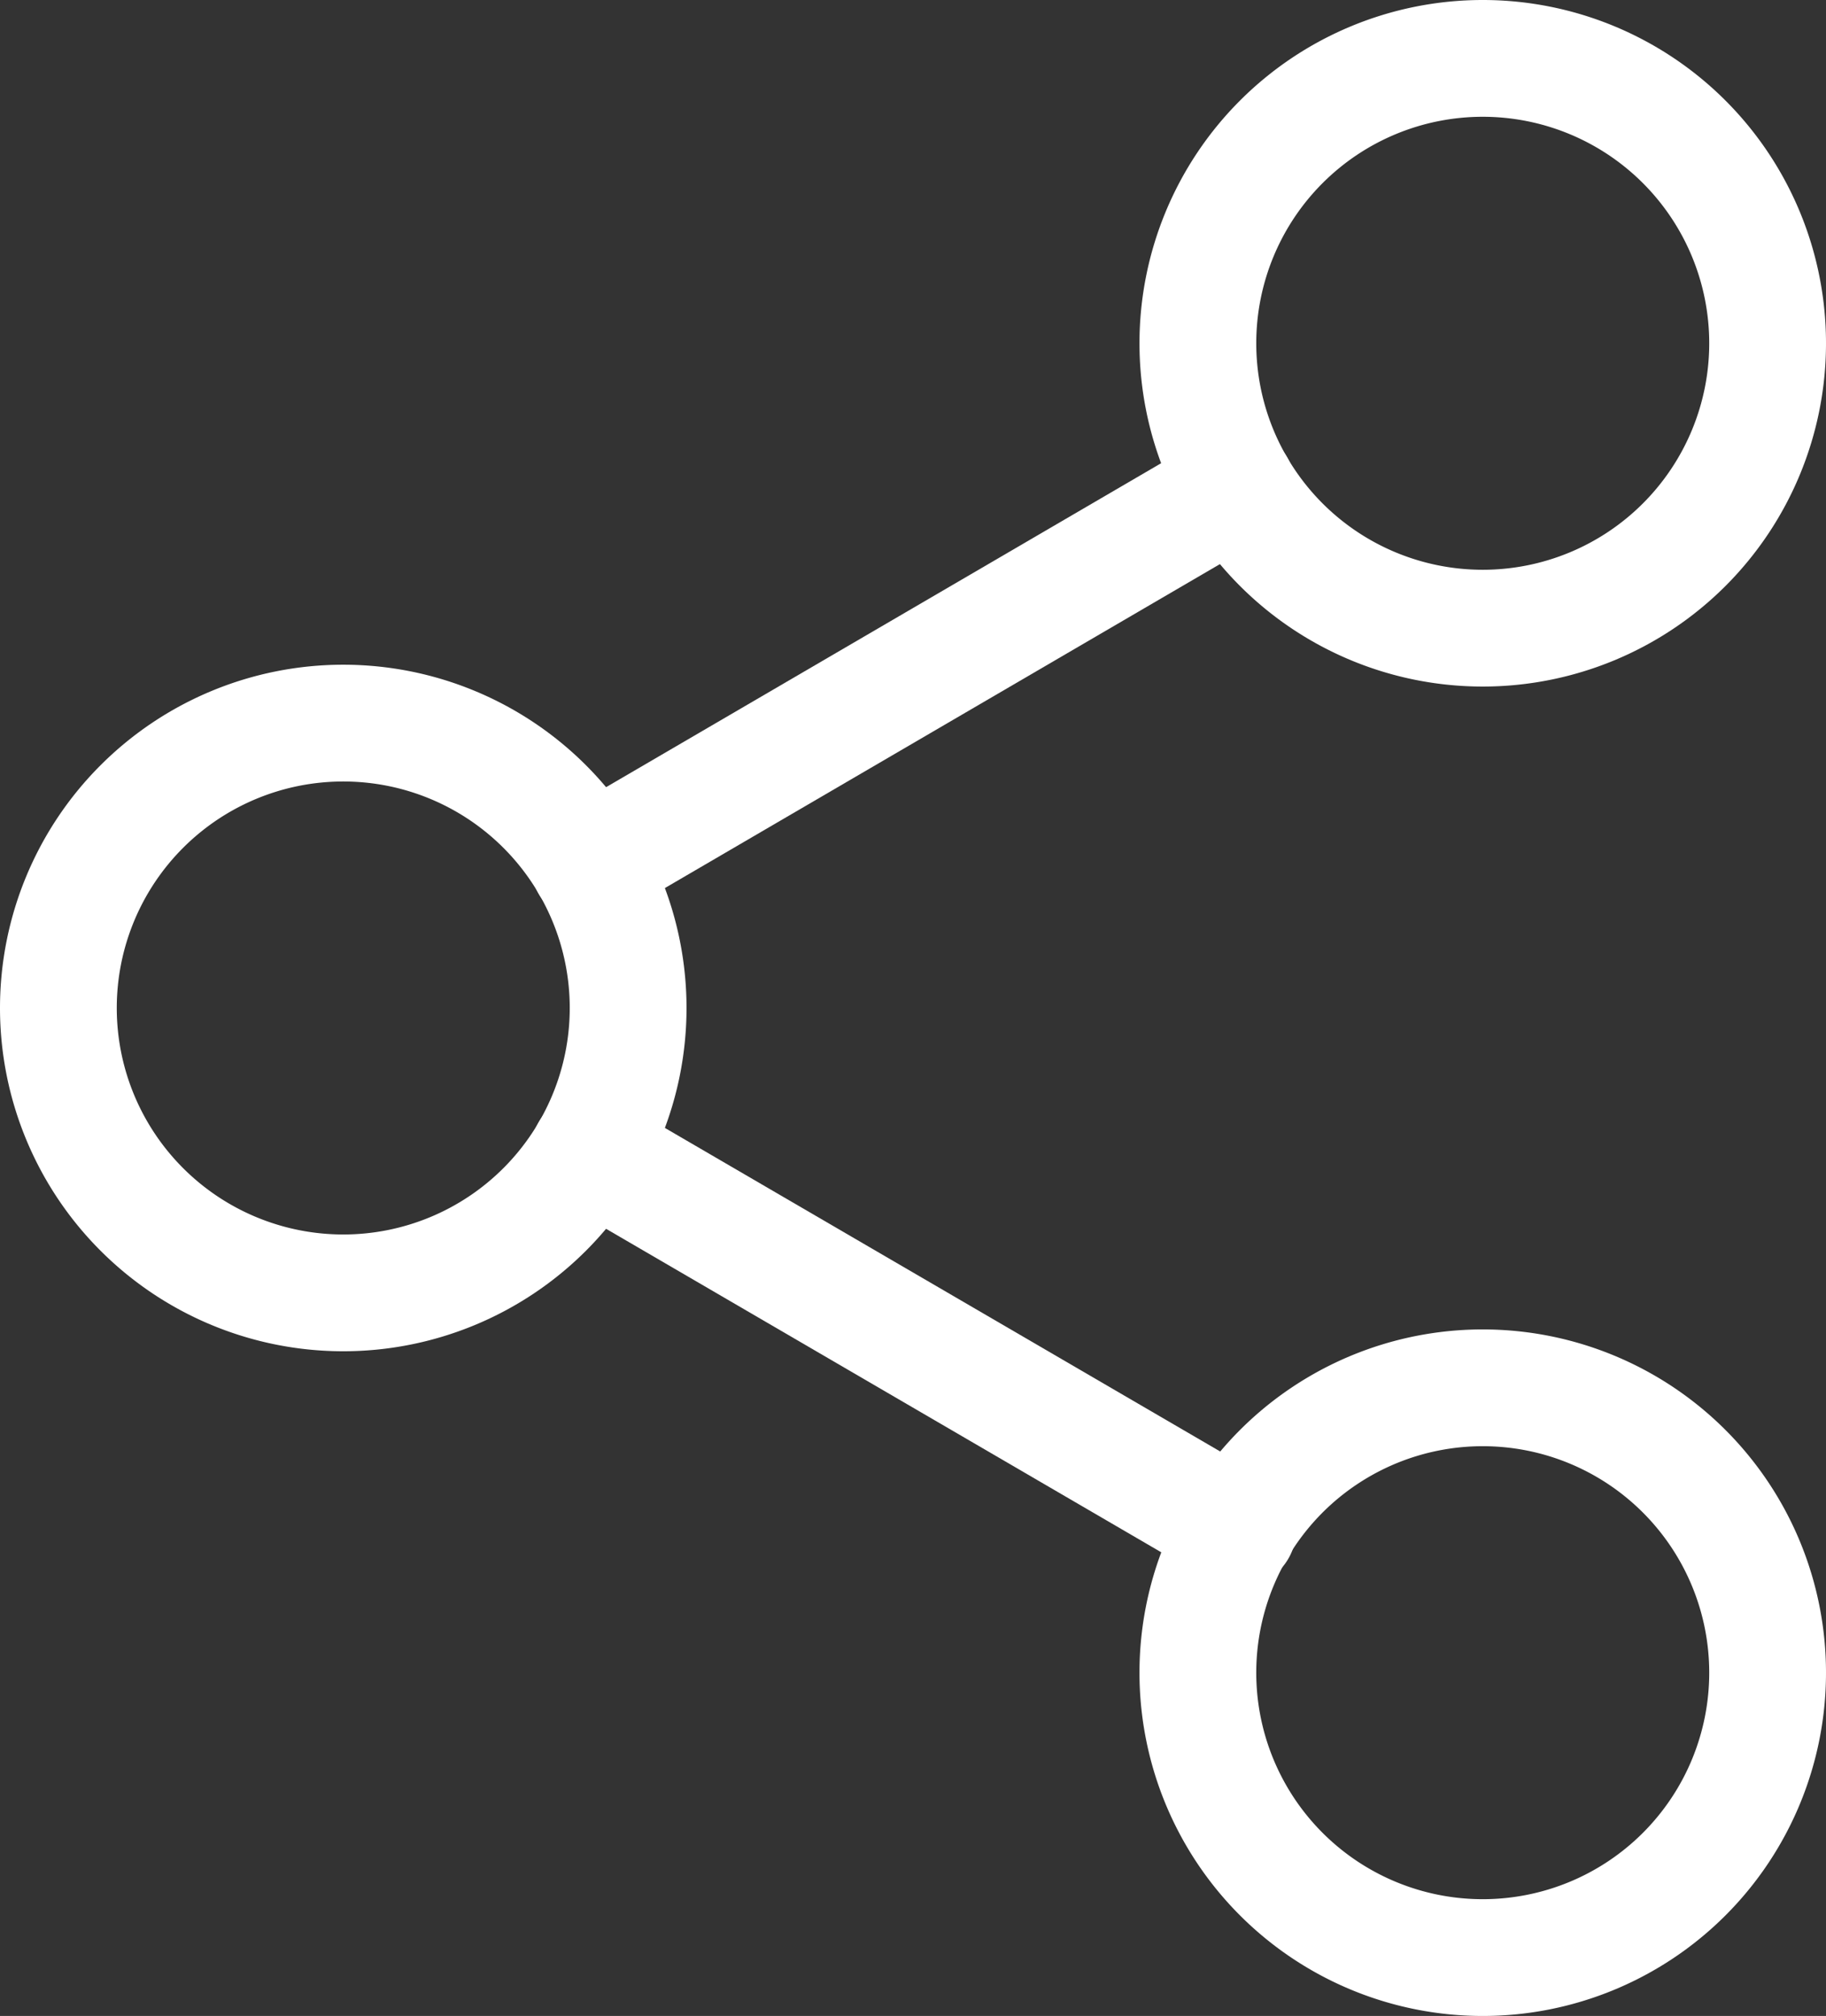
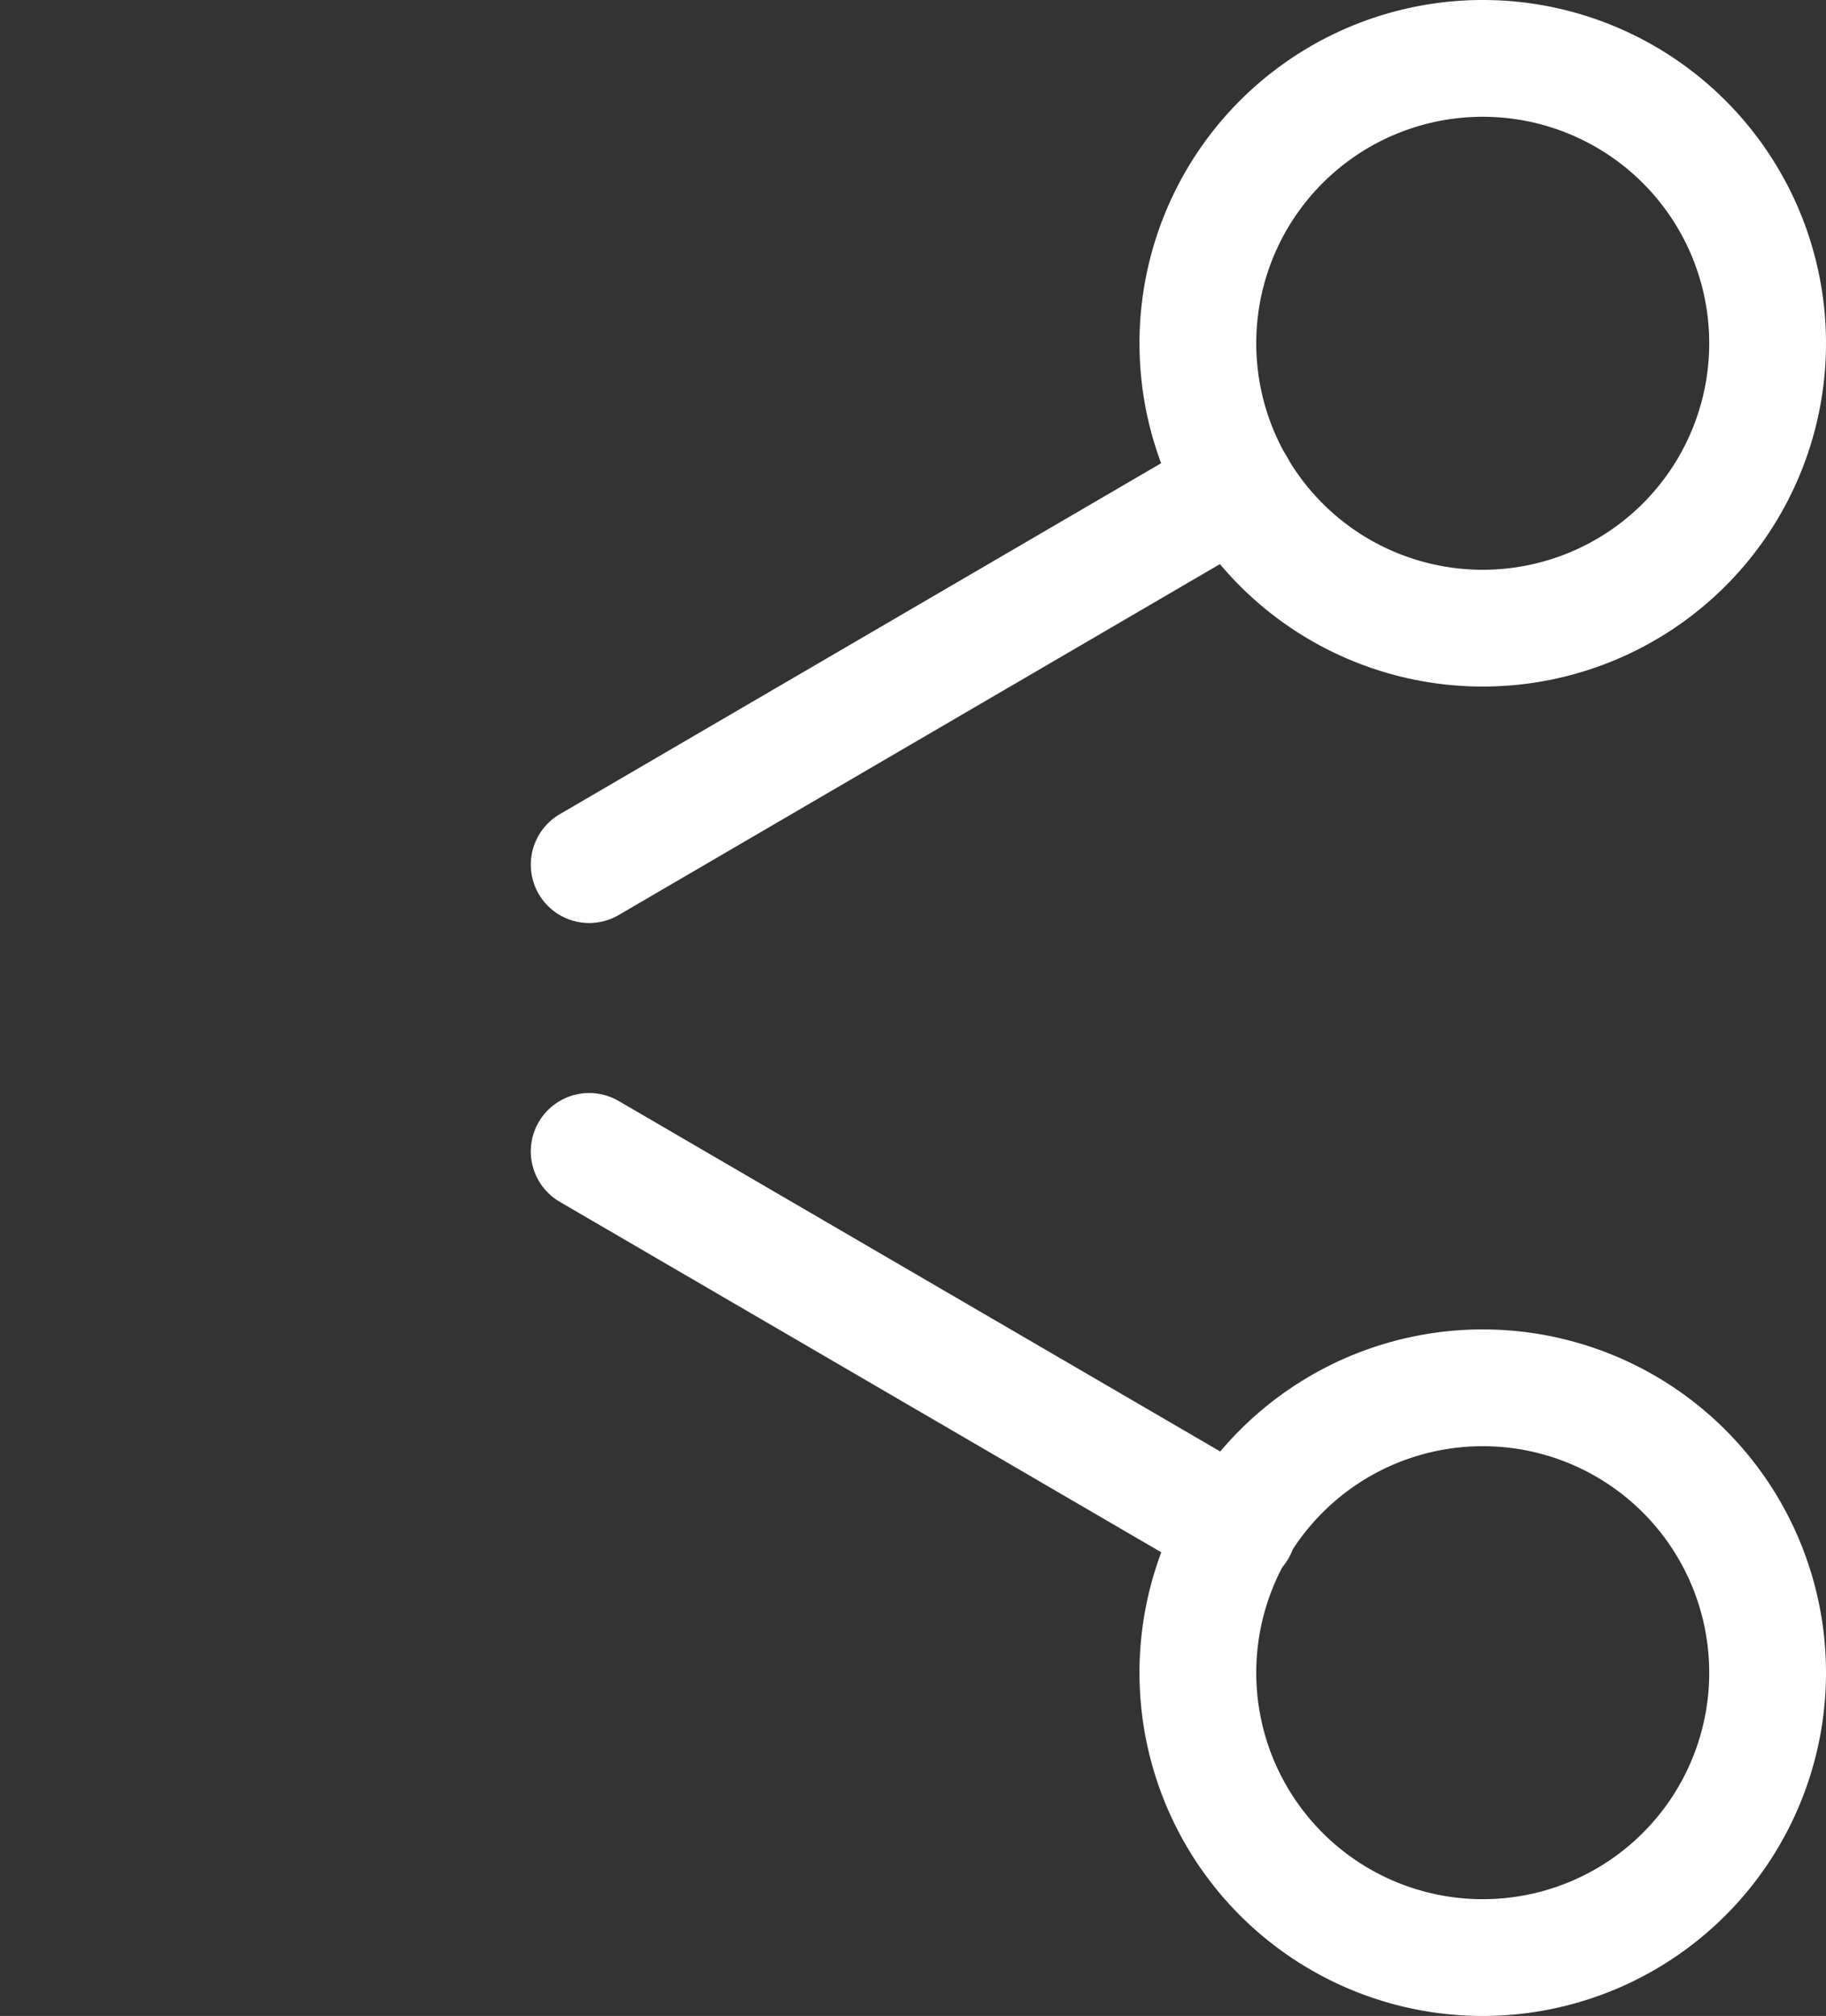
<svg xmlns="http://www.w3.org/2000/svg" width="31.274" height="34.526" viewBox="0 0 31.274 34.526">
  <rect x="0" y="0" width="31.274" height="34.526" fill="#333333" stroke="none" />
  <g id="Icon_feather-share-2" data-name="Icon feather-share-2" transform="translate(-2 -1)">
    <path id="Path_75" data-name="Path 75" d="M24.758,6.879A4.879,4.879,0,1,1,19.879,2a4.879,4.879,0,0,1,4.879,4.879Z" transform="translate(7.516 0)" fill="none" stroke="#fff" stroke-linecap="round" stroke-linejoin="round" stroke-width="2" />
-     <path id="Path_76" data-name="Path 76" d="M12.758,13.879A4.879,4.879,0,1,1,7.879,9a4.879,4.879,0,0,1,4.879,4.879Z" transform="translate(0 4.384)" fill="none" stroke="#fff" stroke-linecap="round" stroke-linejoin="round" stroke-width="2" />
    <path id="Path_77" data-name="Path 77" d="M24.758,20.879A4.879,4.879,0,1,1,19.879,16,4.879,4.879,0,0,1,24.758,20.879Z" transform="translate(7.516 8.768)" fill="none" stroke="#fff" stroke-linecap="round" stroke-linejoin="round" stroke-width="2" />
    <path id="Path_78" data-name="Path 78" d="M8.59,13.51,19.7,19.983" transform="translate(3.501 7.209)" fill="none" stroke="#fff" stroke-linecap="round" stroke-linejoin="round" stroke-width="2" />
    <path id="Path_79" data-name="Path 79" d="M19.681,6.51,8.59,12.983" transform="translate(3.501 2.825)" fill="none" stroke="#fff" stroke-linecap="round" stroke-linejoin="round" stroke-width="2" />
  </g>
</svg>